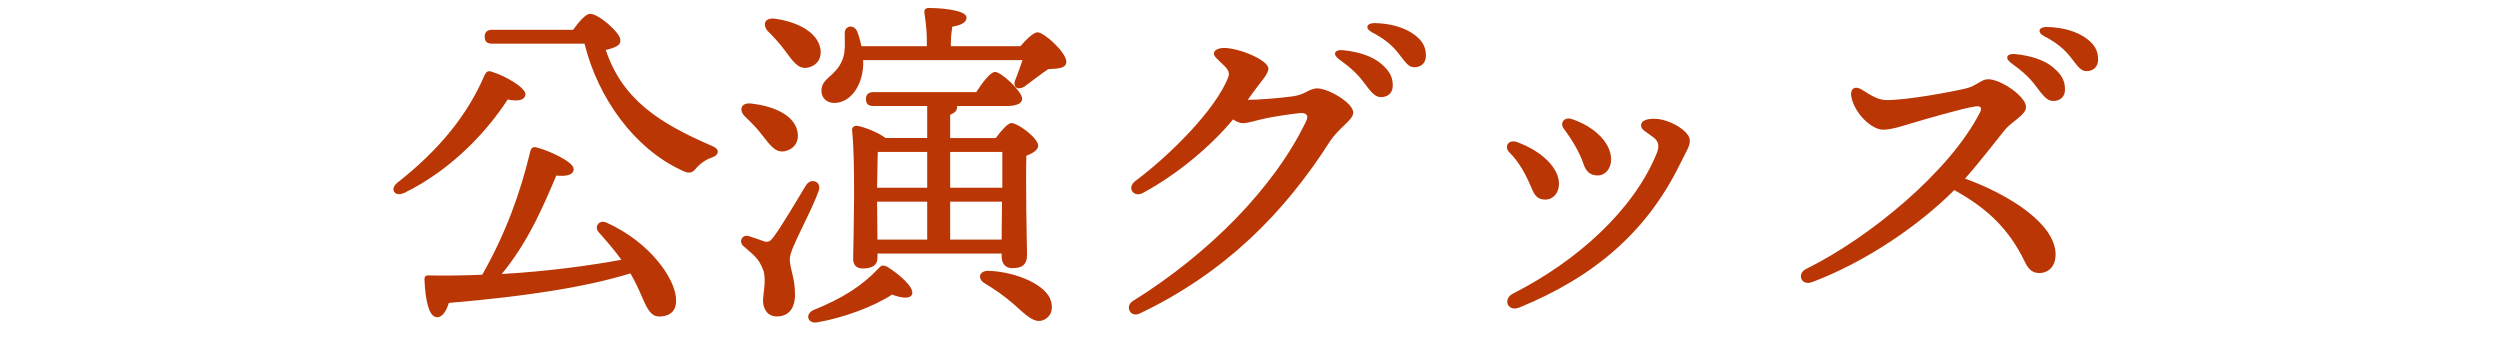
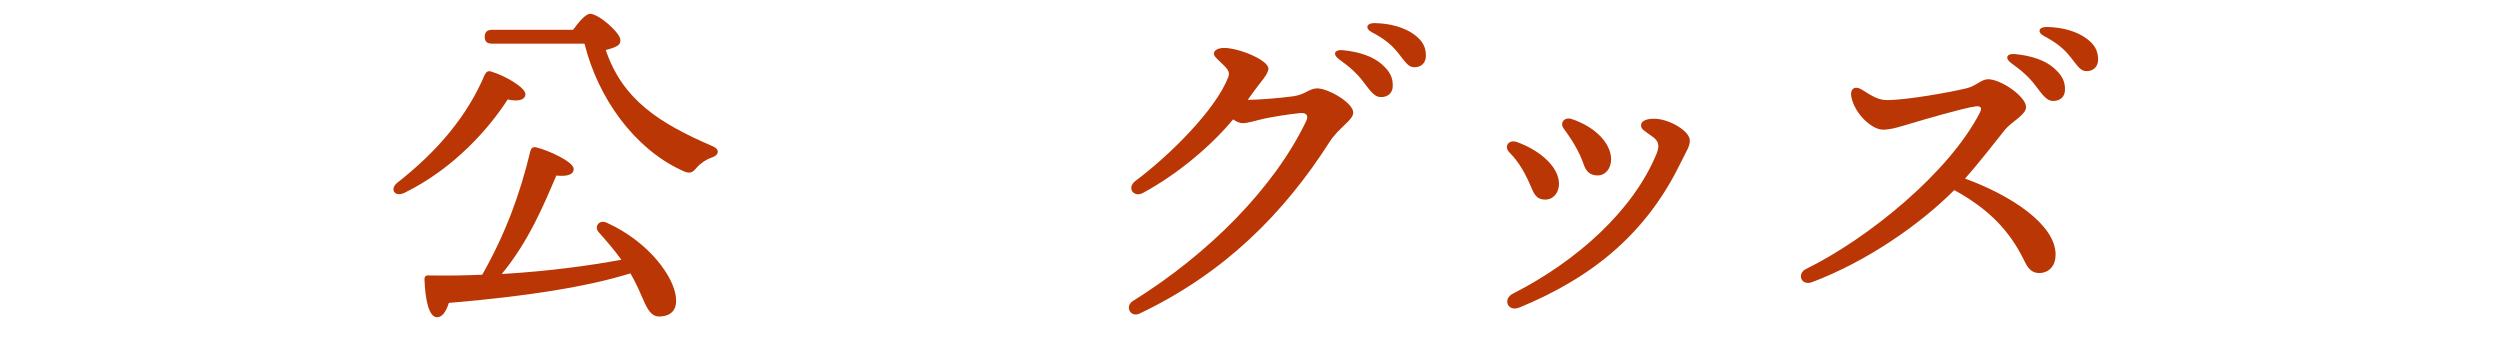
<svg xmlns="http://www.w3.org/2000/svg" id="_レイヤー_1" data-name="レイヤー 1" version="1.1" viewBox="0 0 568.3 81.62">
  <defs>
    <style>
      .cls-1 {
        fill: #ba3605;
        stroke-width: 0px;
      }
    </style>
  </defs>
  <path class="cls-1" d="M91.84,43.87c-2.06.95-3.32-.79-1.58-2.29,9.41-7.35,16.05-15.42,19.93-24.59.39-.71.79-1.03,1.74-.63,2.69.79,7.67,3.56,7.51,5.14-.16,1.34-1.82,1.58-4.03,1.11-4.03,6.25-11.94,15.58-23.56,21.27ZM153.67,67.75c.24,2.61-1.03,4.03-3.48,4.19-1.66.16-2.61-.87-3.64-3.08-.87-1.98-1.9-4.43-3.24-6.72-9.96,3.08-23.56,5.22-41.28,6.72-.55,1.82-1.5,3.4-2.85,3.24-1.74-.24-2.53-4.11-2.69-8.62,0-.71.4-.95,1.03-.87,4.19.08,8.22,0,12.1-.16,5.3-9.33,8.62-18.42,10.91-27.99.16-.71.55-1.19,1.42-.95,2.61.63,8.46,3.24,8.46,4.9,0,1.34-1.58,1.74-3.95,1.5-2.77,6.48-6.25,14.94-12.41,22.38,10.75-.63,19.85-1.9,27.2-3.24-1.58-2.21-3.32-4.19-5.14-6.25-1.11-1.19,0-2.93,1.74-2.21,9.96,4.51,15.5,12.65,15.81,17.16ZM130.27,6.78c1.26-1.74,2.85-3.64,3.87-3.64,1.98,0,6.88,4.35,6.88,5.93,0,.79,0,1.5-3.32,2.29,3.8,11.23,12.02,16.61,24.35,21.9,1.66.71,1.42,2.06-.4,2.61-1.19.39-2.61,1.42-3.32,2.29-1.03,1.26-1.66,1.42-3.56.47-10.6-4.98-18.82-16.29-21.9-28.7h-20.95c-1.03,0-1.74-.32-1.74-1.58,0-1.19.71-1.58,1.74-1.58h18.34Z" />
-   <path class="cls-1" d="M179.53,58.73c0,2.53,1.19,4.27,1.19,8.22,0,3.4-1.66,4.98-4.11,4.98s-3.16-2.13-3.16-3.56.79-4.82.08-6.88c-1.03-2.92-2.53-3.72-4.51-5.53-1.27-1.11-.16-2.77,1.19-2.29,1.03.32,2.61.87,3.48,1.19.95.24,1.34.08,2.06-.87,1.9-2.45,5.85-9.25,7.51-11.94,1.19-1.74,3.56-.71,2.85,1.27-1.66,4.9-6.56,13.2-6.56,15.42ZM169.33,26.47c-1.42-1.42-.95-3.24,1.5-2.93,4.74.55,9.65,2.45,10.44,6.33.47,2.21-.63,4.03-2.93,4.51-2.06.4-3.32-1.42-5.06-3.64-1.11-1.5-2.61-3-3.95-4.27ZM174.55,7.1c-1.27-1.42-.79-3.16,1.58-2.85,4.74.63,9.65,2.85,10.36,6.8.39,2.21-.79,3.95-3,4.35-2.14.32-3.24-1.5-4.98-3.8-1.19-1.66-2.61-3.16-3.95-4.51ZM207.37,66.8c-.32,1.27-2.61.95-4.59.16-4.03,2.69-11.07,5.3-17.08,6.33-2.06.32-2.77-1.82-.87-2.77,6.64-2.69,11.07-5.46,14.94-9.57.55-.71,1.11-.71,1.9-.32,2.69,1.66,6.09,4.59,5.69,6.17ZM231.96,10.5c1.27-1.5,3.01-3.16,3.88-3.16,1.5,0,6.48,4.51,6.56,6.64,0,1.74-2.21,1.58-4.11,1.74-1.82,1.19-3.87,2.85-5.3,3.88-1.66,1.11-3.01.16-2.06-1.74.4-1.11,1.03-2.69,1.5-4.19h-36.21v1.19c-.24,4.9-3.08,8.54-6.56,8.54-1.74,0-2.93-1.11-2.93-2.77,0-2.93,3.16-3.16,4.74-6.96.79-1.82.55-4.11.55-6.09,0-1.82,2.13-2.13,2.85-.4.4,1.03.71,2.13.95,3.32h14.87v-.63c0-1.74,0-3.24-.55-6.96-.08-.79.32-1.11,1.03-1.11,1.27,0,8.54.24,8.54,2.21,0,1.11-1.34,1.74-3.24,2.06-.16,1.03-.32,2.29-.32,3.8v.63h15.81ZM210.77,31.37v-7.27h-12.18c-1.03,0-1.74-.32-1.74-1.58,0-1.19.71-1.58,1.74-1.58h23.33c1.42-2.21,3.24-4.59,4.27-4.59,1.42,0,6.17,4.43,6.17,6.09,0,1.11-1.34,1.66-3.56,1.66h-11.31c.08.08.08.16.08.24,0,.79-.55,1.34-1.58,1.74v5.3h10.36c1.19-1.58,2.69-3.4,3.56-3.4,1.5,0,6.09,3.4,6.09,5.14,0,1.03-1.34,1.74-2.69,2.29-.16,5.77.08,19.53.16,22.46,0,2.45-1.26,3.08-3.4,3.08-1.82,0-2.37-1.42-2.37-2.69v-.63h-28.23v.95c0,1.66-1.11,2.45-3.4,2.45-1.34,0-2.13-.79-2.13-2.14.08-5.61.55-21.74-.24-29.26-.08-.63.47-1.11,1.11-1.03,1.34.16,4.74,1.42,6.48,2.77h9.49ZM199.54,34.54c-.08,1.5-.08,5.38-.16,8.14h11.39v-8.14h-11.23ZM199.46,54.46h11.31v-8.62h-11.39l.08,8.62ZM215.99,34.54v8.14h11.86v-8.14h-11.86ZM227.69,54.46l.08-8.62h-11.78v8.62h11.7ZM238.68,67.82c.87,2.06.47,4.03-1.42,4.9-2.13.95-4.03-1.11-6.8-3.56-2.37-2.06-4.51-3.48-6.72-4.82-1.5-.95-1.27-2.77.87-2.77,5.06.08,12.26,2.45,14.08,6.25Z" />
  <path class="cls-1" d="M279.18,17.62c.4-1.02.1-1.7-.94-2.73-1.16-1.16-2.31-2-2.3-2.7.01-.78.96-1.31,2.45-1.29,3.38.06,9.97,2.78,9.94,4.71-.02,1.28-1.83,3.09-3.3,5.15-.46.65-.93,1.29-1.4,1.94h.02c2.11,0,7.23-.38,10.3-.81,2.78-.38,3.68-1.8,5.48-1.8,2.5,0,8.19,3.28,8.19,5.5,0,1.75-3.24,3.34-5.37,6.66-10.38,16.23-23.82,29.79-43.18,39.02-2.12,1.01-3.46-1.65-1.52-2.86h0c17.32-10.78,32.16-25.8,39.39-40.92.6-1.26-.02-1.92-1.43-1.78-2.85.29-6.12.84-8.12,1.26-1.52.32-3.69,1.03-4.82,1.03-.77,0-1.52-.33-2.26-.86-5.09,6.15-12.8,12.57-20.52,16.73-2.07,1.12-3.77-1.18-1.67-2.75,7.91-5.91,18.22-16.21,21.07-23.53ZM309.83,18.49c-1.3-1.71-2.87-3.18-5.45-5.03-1.53-1.1-1.03-2.25.9-2.05,3.87.39,6.84,1.47,8.77,3.15,1.88,1.63,2.62,3.05,2.55,5.08-.05,1.52-1.16,2.49-2.78,2.43-1.34-.05-2.2-1.21-4-3.58h0ZM317.8,12.01c-1.45-1.83-3.19-3.23-5.91-4.66-1.7-.89-1.27-2.14.63-2.1,3.68.08,6.85,1.03,9.04,2.67,1.8,1.35,2.58,2.73,2.58,4.76,0,1.57-1.04,2.61-2.61,2.61-1.37,0-1.93-1.01-3.73-3.28h0Z" />
  <path class="cls-1" d="M344.84,32.29c5.68,2.08,9.55,5.9,9.55,9.48,0,2.08-1.3,3.6-3.11,3.6-1.49,0-2.29-.63-3.01-2.34-1.37-3.29-2.85-6.08-5.12-8.35-1.4-1.4-.16-3.07,1.69-2.39ZM345.35,69.91c-2.57,1.06-3.88-1.92-1.4-3.18,14.58-7.41,27.39-18.97,32.64-31.84.7-1.71.46-2.78-.8-3.72-2.03-1.5-2.75-1.73-2.75-2.72s1.38-1.56,3.38-1.44c3.38.2,7.71,2.88,7.71,4.9,0,1.41-.62,2.11-2.27,5.47-7.41,15.04-19.01,25.35-36.5,32.54h0ZM355.46,29.23c-.98-1.31.2-2.7,1.76-2.19,5.3,1.73,9.02,5.49,9.02,9.18,0,2.09-1.3,3.66-3.05,3.66-1.63,0-2.62-.8-3.21-2.56-.88-2.65-2.61-5.54-4.52-8.09h0Z" />
  <path class="cls-1" d="M420.87,22.12c-.43-2.05.87-2.69,2.37-1.74,2.61,1.66,3.87,2.37,5.77,2.37,4.51,0,14.49-1.82,18.03-2.68,2.22-.54,3.35-2.06,4.9-2.06,2.89,0,8.62,3.92,8.62,6.33,0,1.79-3.26,3.28-4.8,5.16-1.55,1.89-5.57,7.17-9.07,11.1,10.3,3.74,20.59,10.39,20.59,17.27,0,2.45-1.39,4.09-3.54,4.19-1.55.07-2.56-.67-3.46-2.55-3.55-7.41-8.58-12.2-16.04-16.3-7.69,7.74-19.86,16.25-32.32,20.92-2.5.94-3.52-1.93-1.36-2.99,14.35-7.06,32.62-22.08,39.51-35.55.54-1.06.22-1.56-.99-1.4-2.78.37-11.5,2.92-15.12,4-1.65.49-4.02,1.29-5.89,1.29-2.61,0-6.42-3.63-7.2-7.35h0ZM462.64,19.37c-1.3-1.71-2.87-3.18-5.45-5.03-1.54-1.1-1.03-2.25.9-2.05,3.87.39,6.84,1.47,8.77,3.15,1.88,1.63,2.62,3.05,2.55,5.08-.05,1.52-1.16,2.49-2.78,2.43-1.34-.05-2.2-1.21-4-3.58h0ZM470.6,12.89c-1.44-1.83-3.19-3.23-5.91-4.66-1.7-.89-1.27-2.14.63-2.1,3.68.08,6.85,1.03,9.04,2.67,1.8,1.35,2.58,2.73,2.58,4.76,0,1.57-1.04,2.61-2.61,2.61-1.37,0-1.93-1.01-3.73-3.28h0Z" />
</svg>